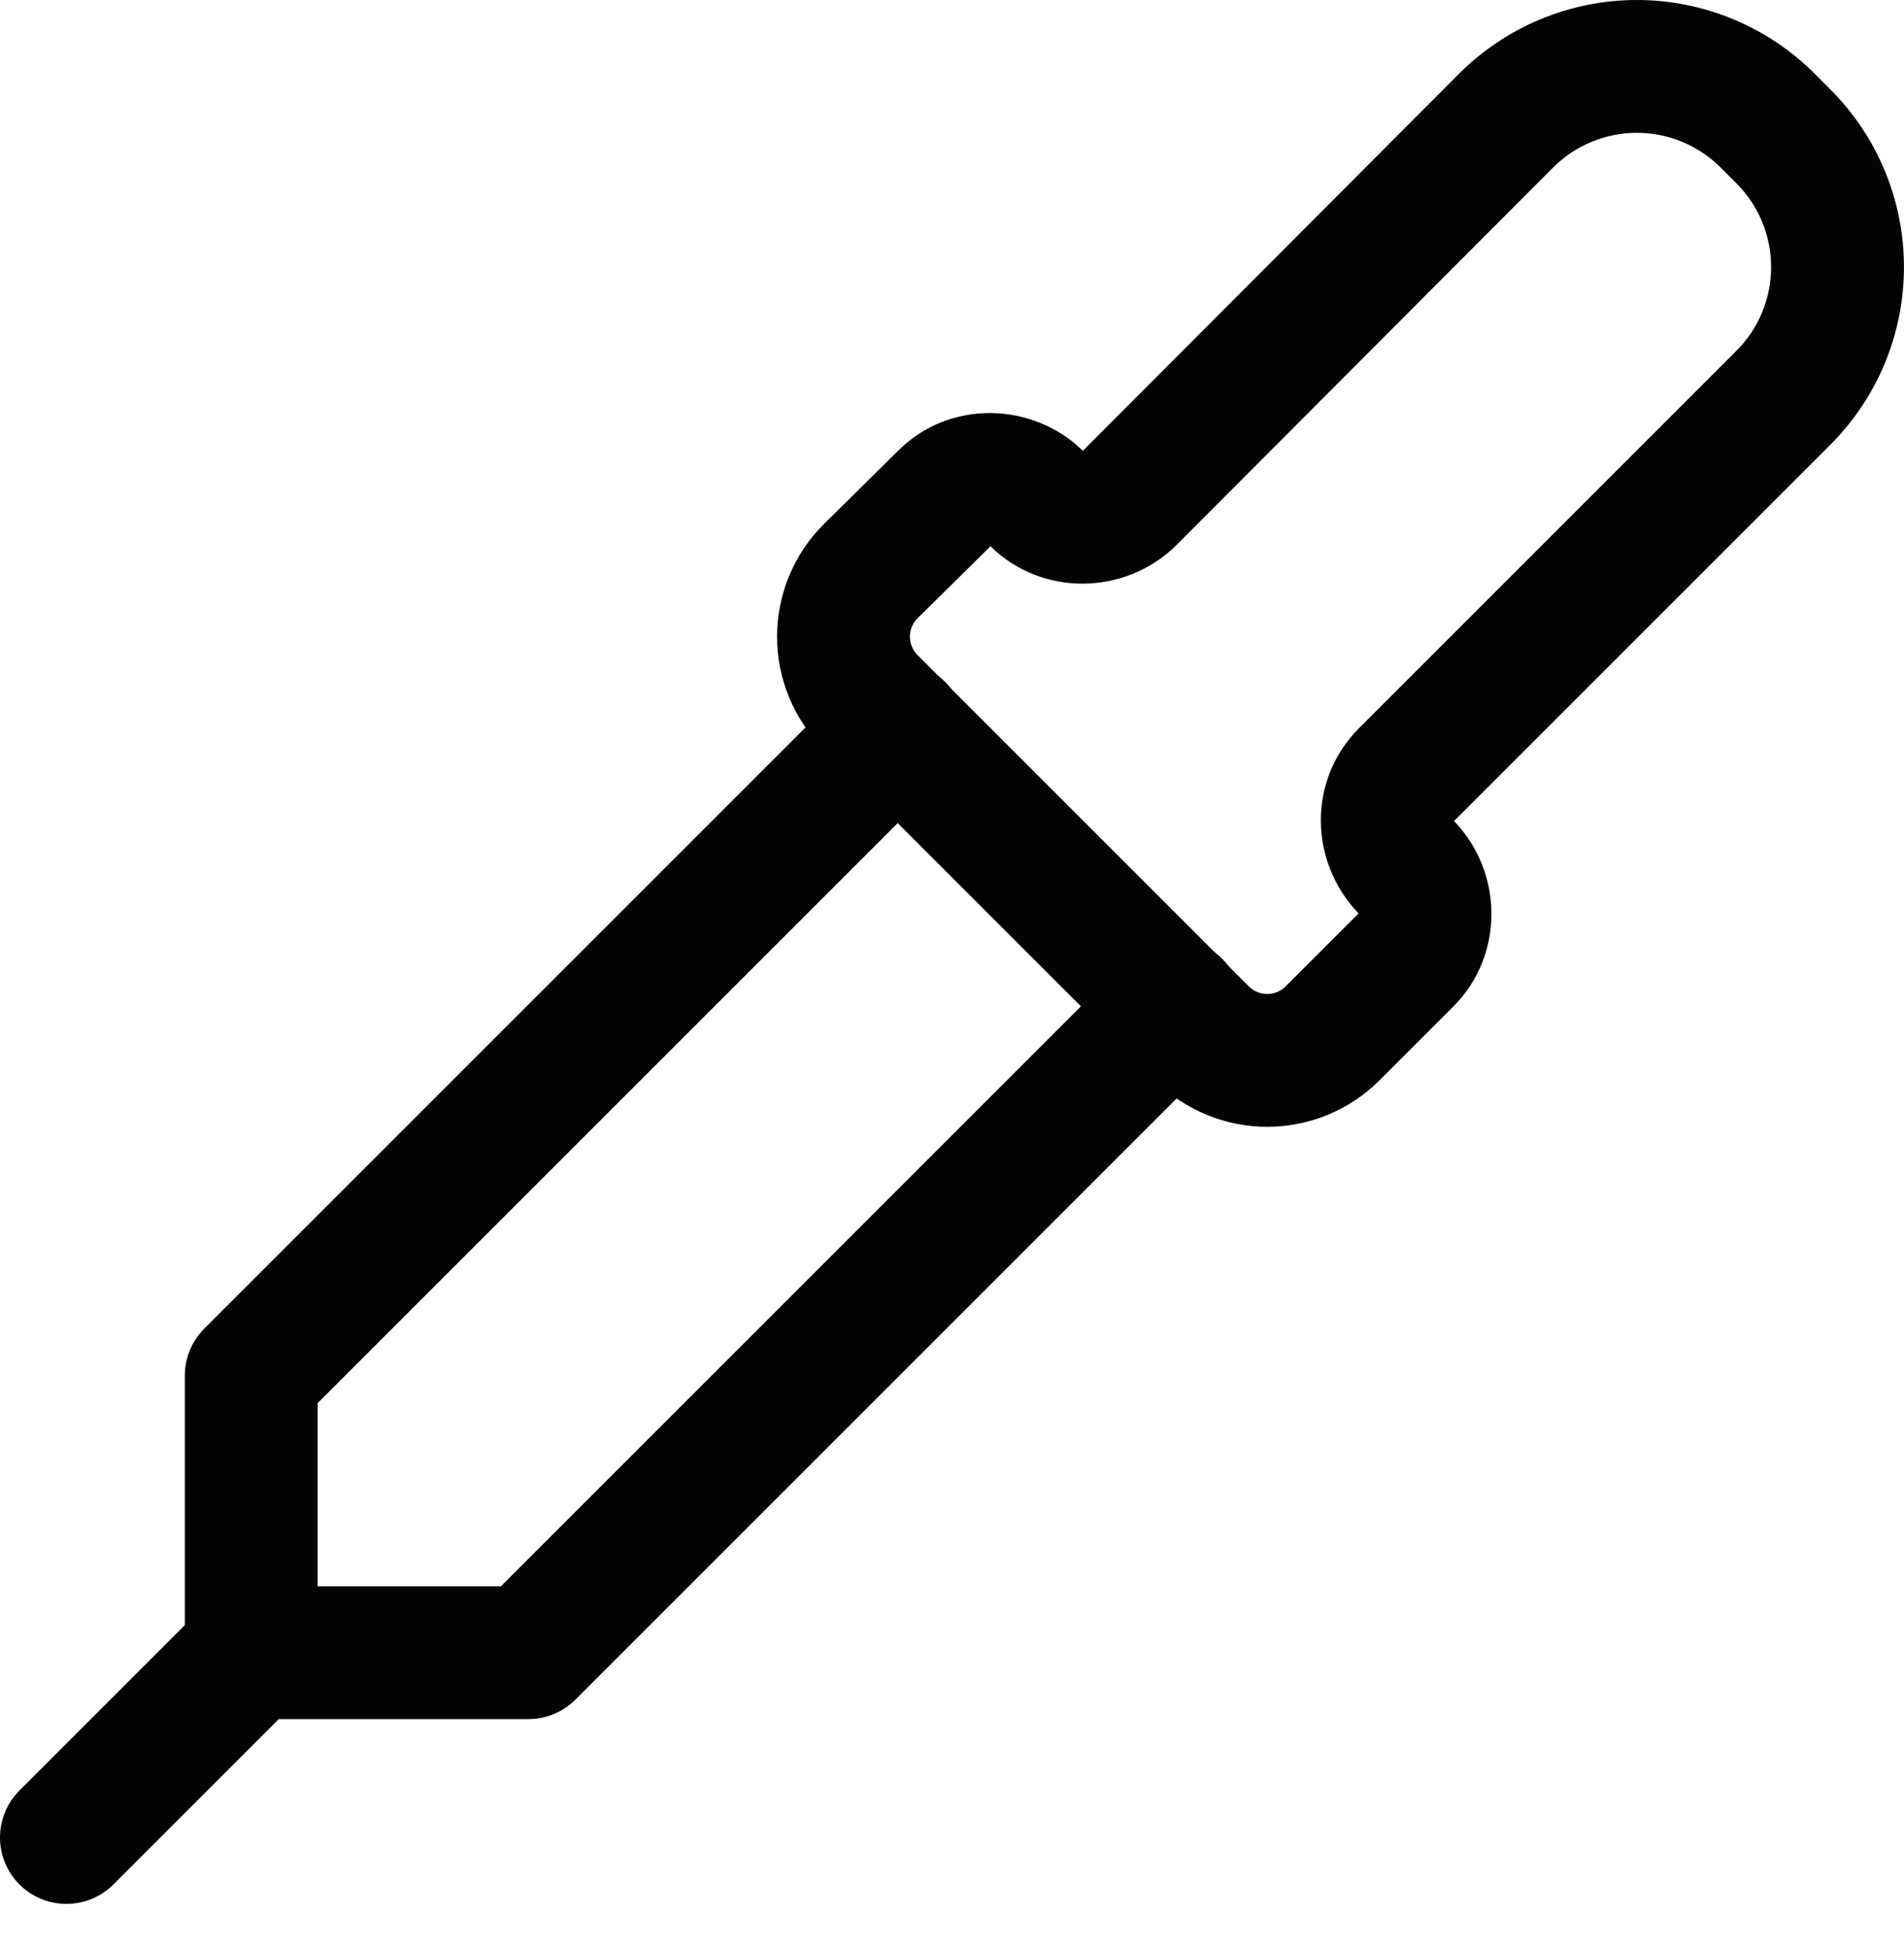
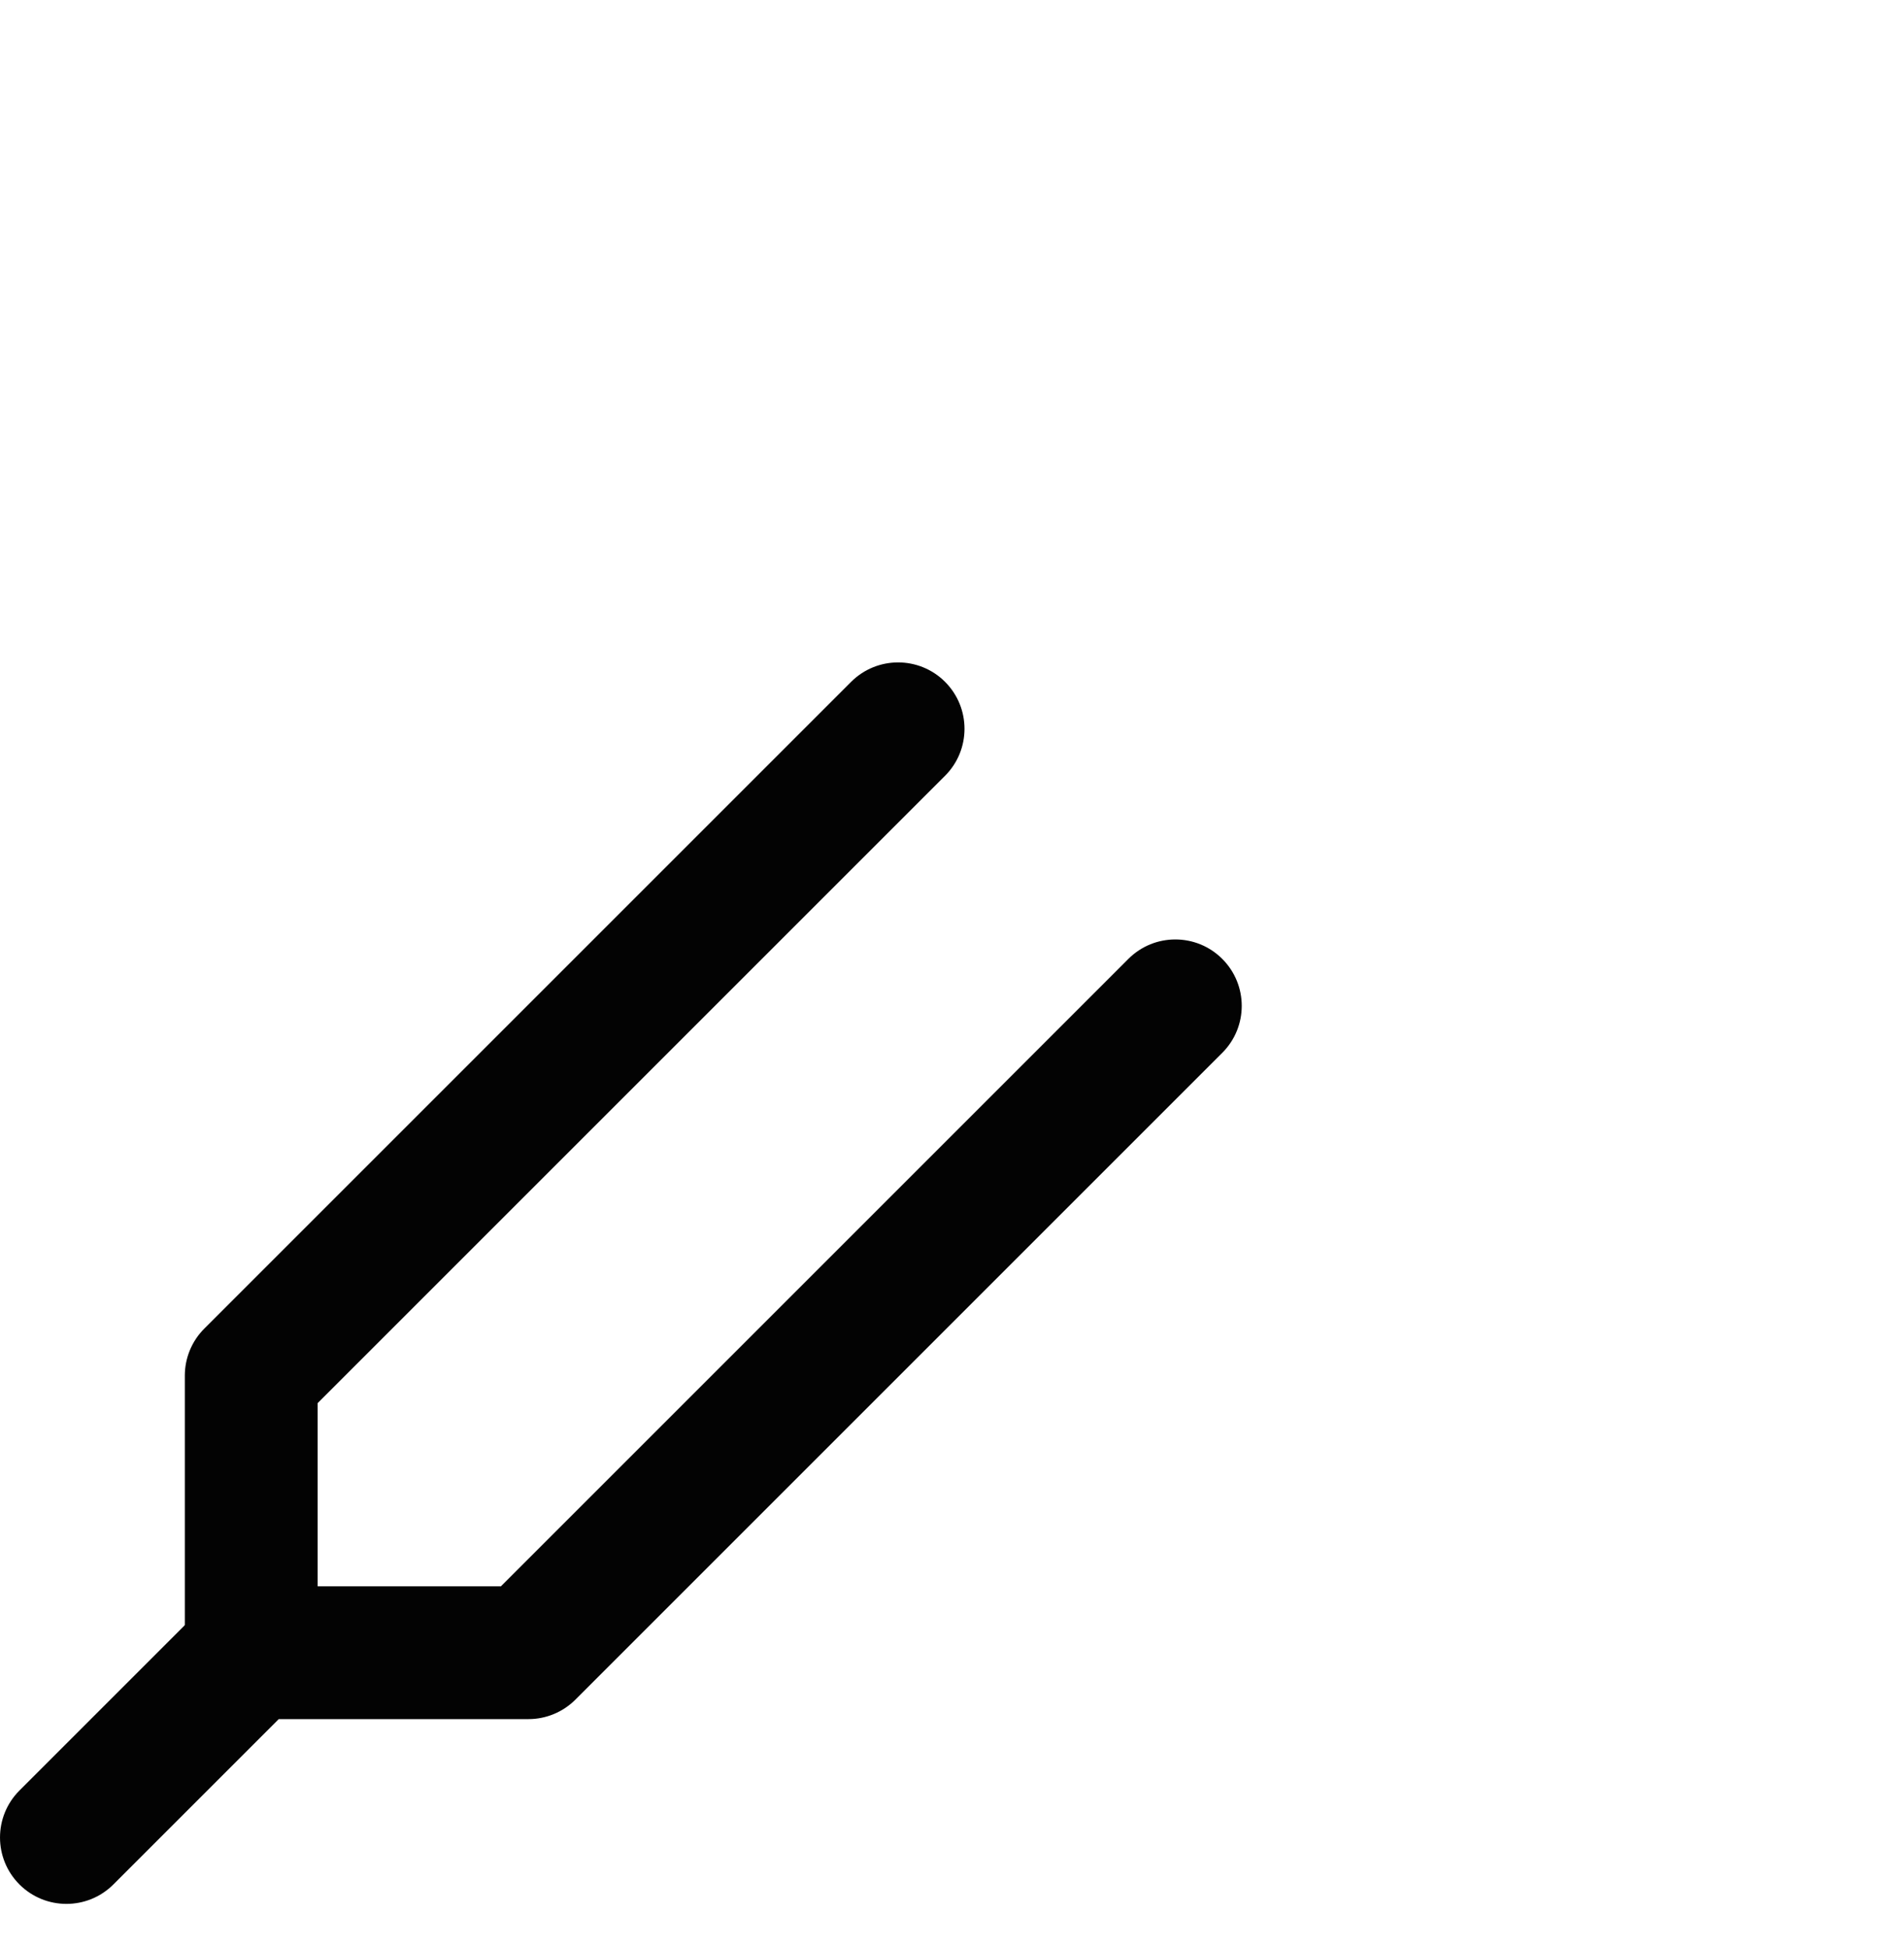
<svg xmlns="http://www.w3.org/2000/svg" width="43" height="44" viewBox="0 0 43 44" fill="none">
  <path fill-rule="evenodd" clip-rule="evenodd" d="M27.604 21.658C28.19 22.244 28.19 23.194 27.604 23.779L12.995 38.388C12.714 38.669 12.333 38.828 11.935 38.828H6.295L2.561 42.562C1.975 43.148 1.025 43.148 0.439 42.562C-0.146 41.976 -0.146 41.027 0.439 40.441L4.613 36.267C4.895 35.986 5.276 35.828 5.674 35.828H11.313L25.483 21.658C26.069 21.072 27.018 21.072 27.604 21.658Z" fill="#030303" />
  <path fill-rule="evenodd" clip-rule="evenodd" d="M21.343 15.4C21.929 15.986 21.929 16.936 21.343 17.522L7.174 31.691V37.331C7.174 38.159 6.502 38.831 5.674 38.831C4.845 38.831 4.174 38.159 4.174 37.331V31.07C4.174 30.672 4.332 30.29 4.613 30.009L19.222 15.4C19.808 14.815 20.758 14.815 21.343 15.4Z" fill="#030303" />
-   <path fill-rule="evenodd" clip-rule="evenodd" d="M34.794 0.433C35.483 0.147 36.221 0 36.967 0C37.713 0 38.451 0.147 39.14 0.433C39.828 0.718 40.454 1.136 40.981 1.663M40.981 1.663L41.335 2.018C41.335 2.018 41.335 2.018 41.335 2.018C41.862 2.545 42.281 3.171 42.567 3.859C42.852 4.548 42.999 5.286 42.999 6.032C42.999 6.778 42.852 7.516 42.567 8.205C42.281 8.893 41.863 9.519 41.336 10.046C41.335 10.046 41.336 10.046 41.336 10.046L32.838 18.544C32.839 18.544 32.839 18.545 32.84 18.546C33.953 19.7 33.98 21.575 32.821 22.735L31.151 24.404L31.148 24.407C30.476 25.075 29.567 25.45 28.619 25.45C27.672 25.45 26.762 25.075 26.09 24.407L26.087 24.404L18.595 16.912L18.592 16.909C17.924 16.237 17.549 15.328 17.549 14.38C17.549 13.432 17.924 12.523 18.592 11.851L18.602 11.841L20.261 10.203C21.433 9.005 23.333 9.079 24.455 10.181C24.456 10.181 24.456 10.181 24.457 10.181C24.457 10.181 24.457 10.181 24.457 10.181L32.953 1.664C33.48 1.137 34.105 0.718 34.794 0.433M36.967 3C36.616 3 36.268 3.069 35.943 3.204C35.619 3.338 35.324 3.536 35.075 3.784C35.075 3.784 35.076 3.784 35.075 3.784L26.561 12.319L26.54 12.34C25.392 13.447 23.53 13.48 22.369 12.338L20.716 13.97C20.609 14.079 20.549 14.226 20.549 14.38C20.549 14.534 20.61 14.683 20.718 14.793C20.719 14.793 20.719 14.793 20.72 14.794L28.205 22.28C28.206 22.28 28.206 22.28 28.206 22.281C28.316 22.389 28.465 22.45 28.619 22.45C28.774 22.45 28.922 22.389 29.032 22.281C29.032 22.28 29.033 22.28 29.033 22.28L30.682 20.631C30.682 20.63 30.681 20.63 30.681 20.629C30.681 20.629 30.681 20.629 30.681 20.629C30.681 20.63 30.681 20.629 30.68 20.628C29.581 19.488 29.505 17.633 30.7 16.439L39.214 7.924C39.463 7.676 39.661 7.381 39.795 7.056C39.93 6.731 39.999 6.383 39.999 6.032C39.999 5.681 39.93 5.333 39.795 5.008C39.661 4.683 39.464 4.389 39.215 4.14L38.859 3.785C38.611 3.536 38.316 3.338 37.991 3.204C37.666 3.069 37.319 3 36.967 3Z" fill="#030303" />
</svg>